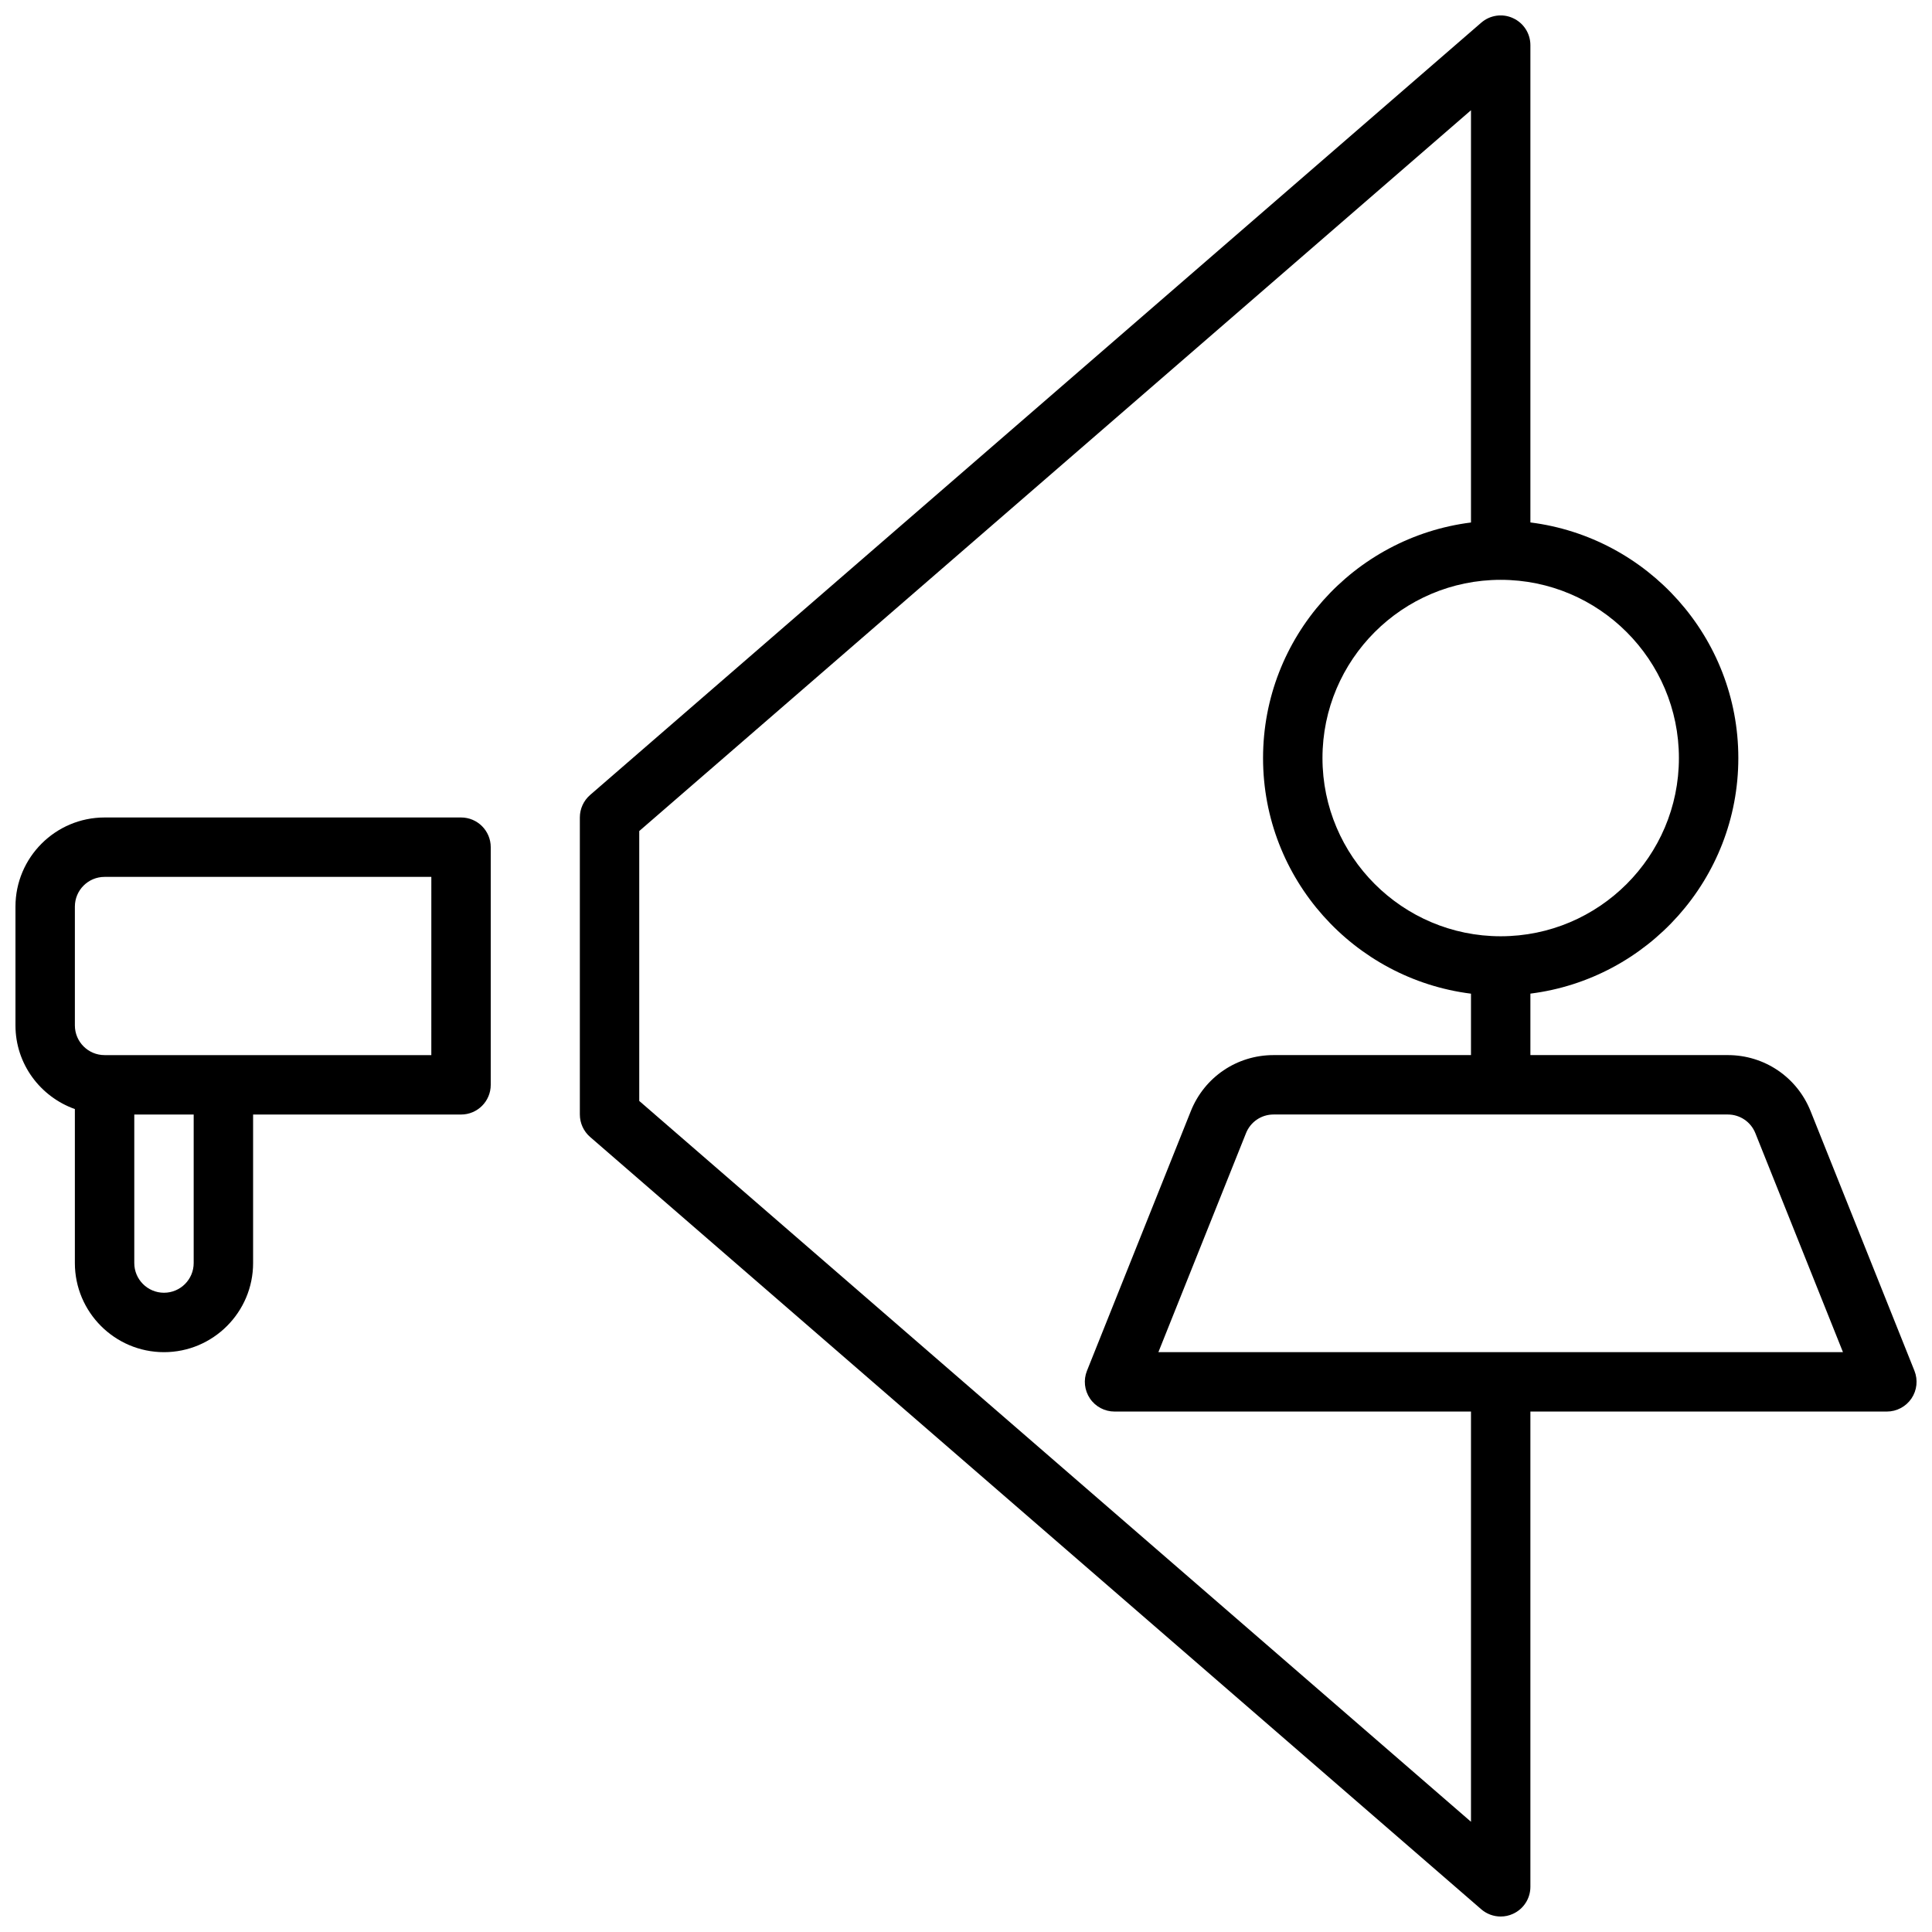
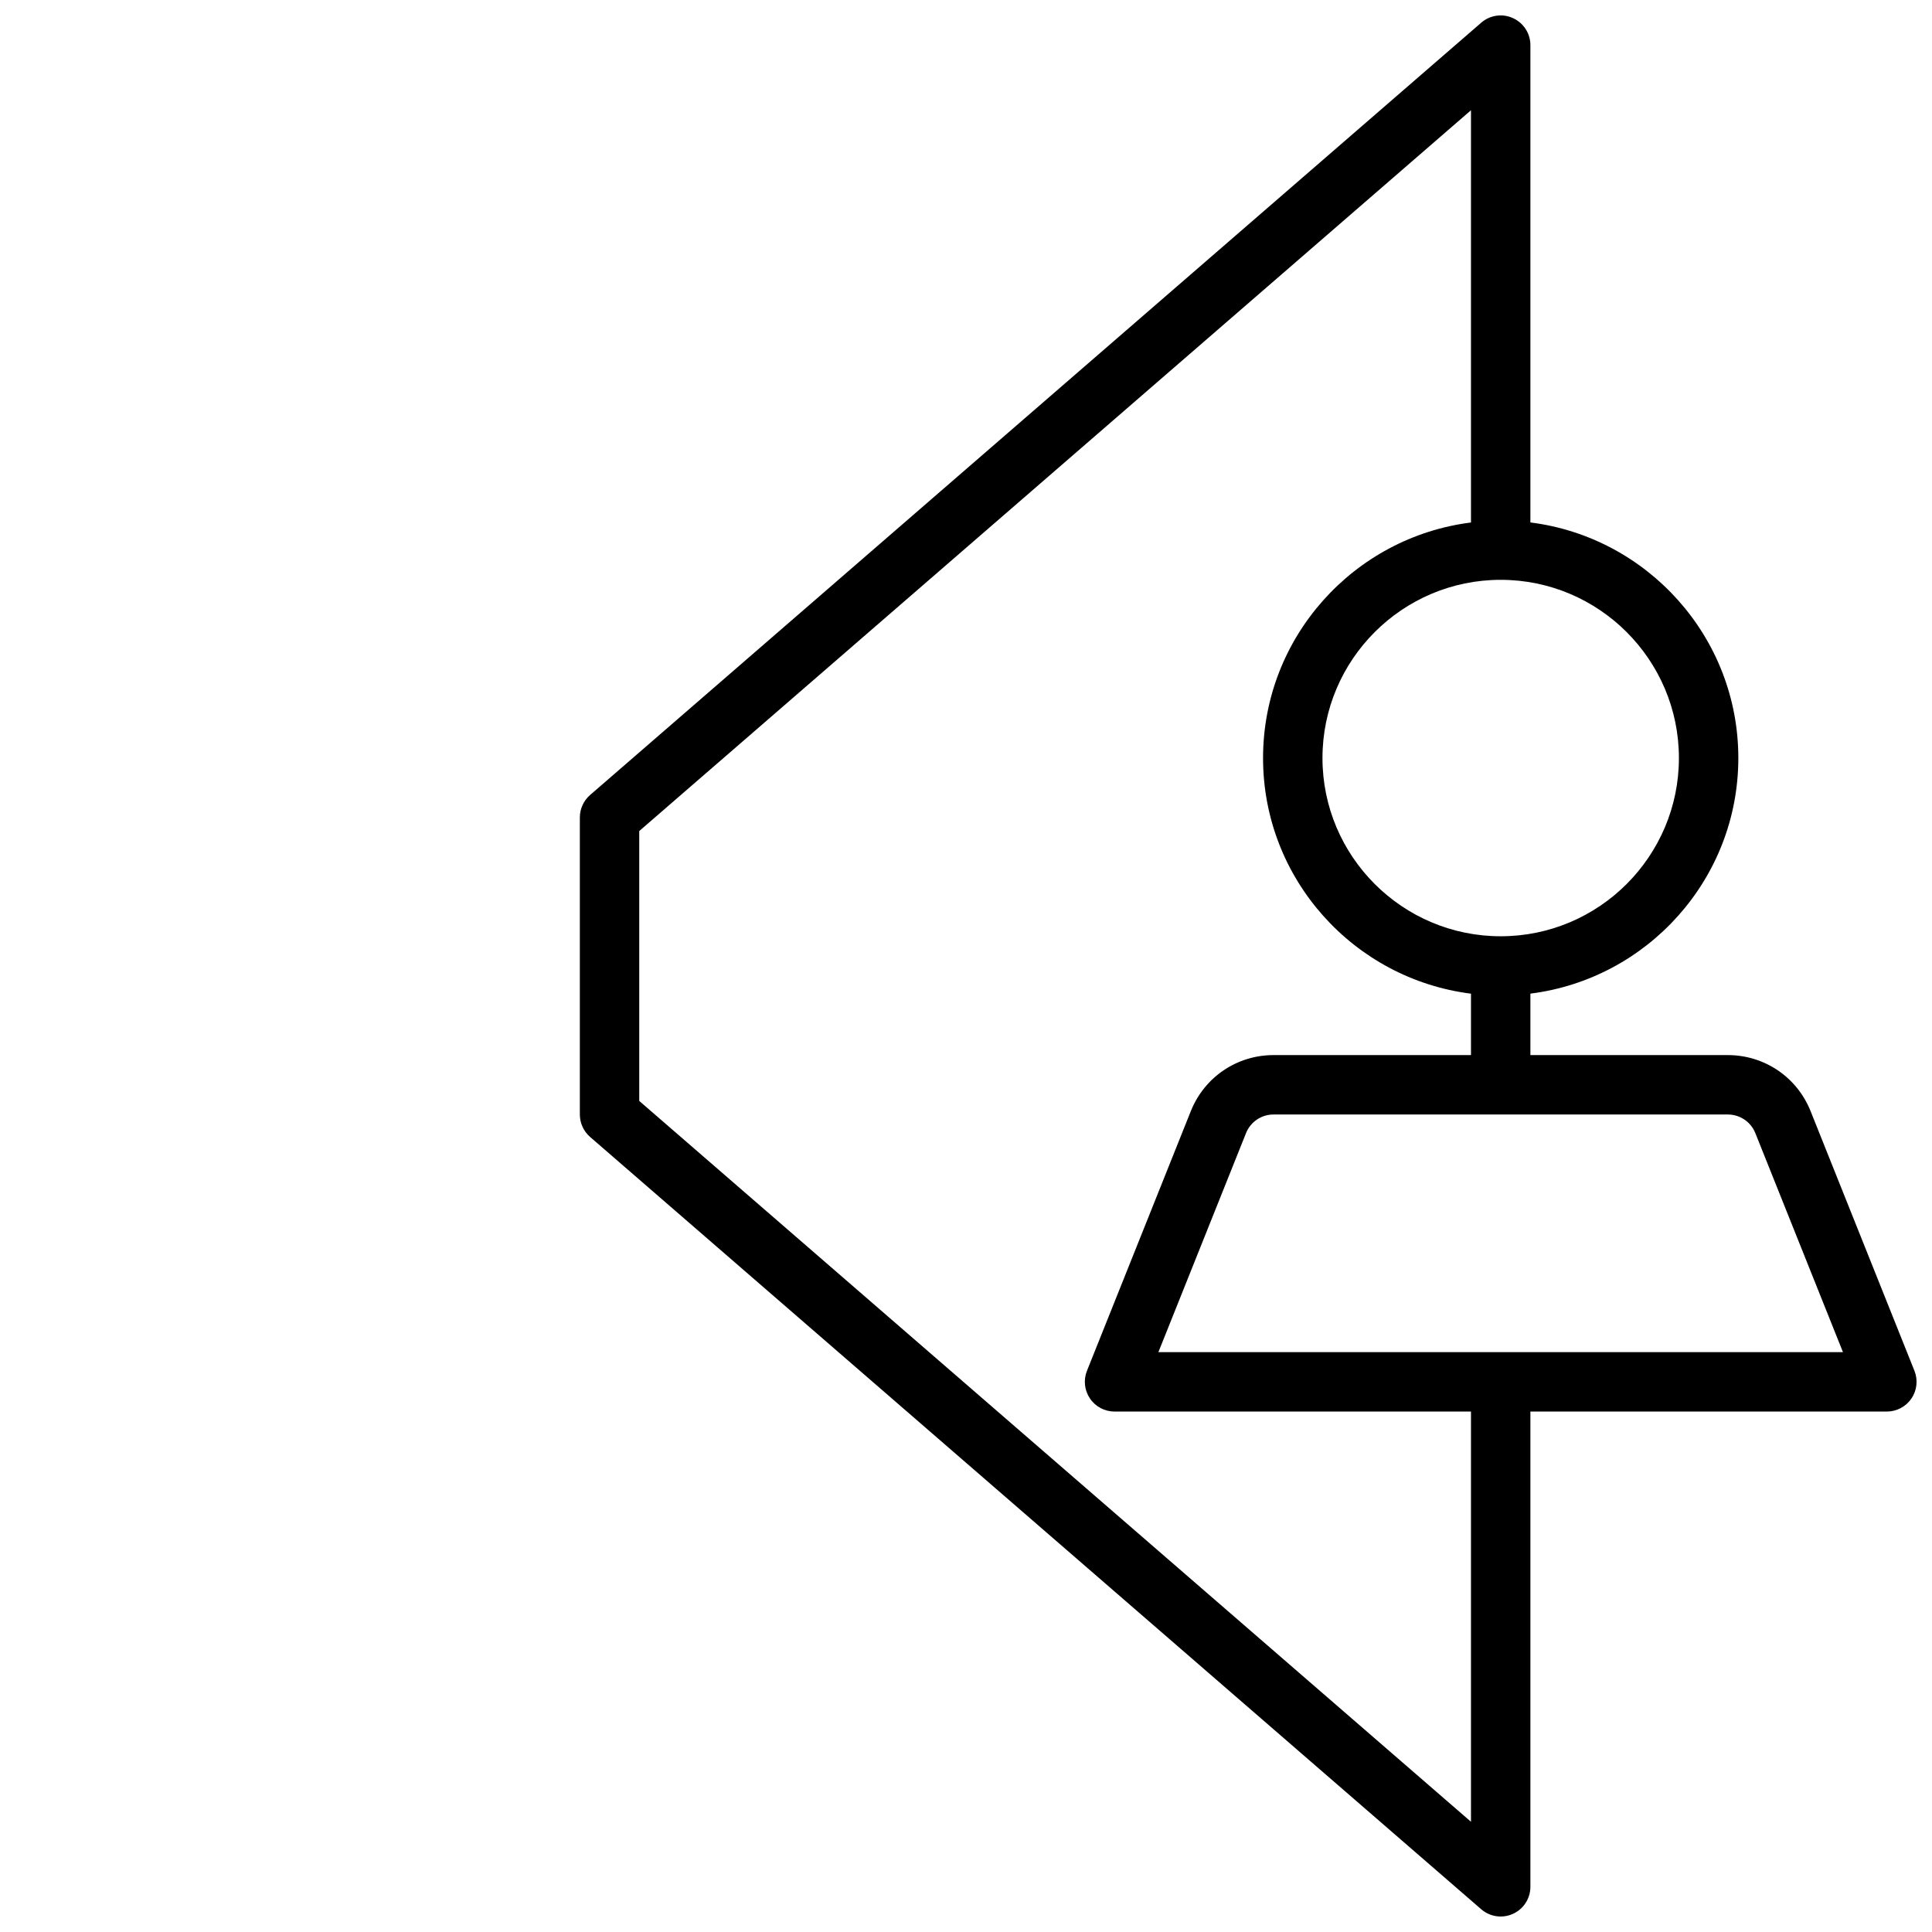
<svg xmlns="http://www.w3.org/2000/svg" width="800px" height="800px" version="1.1" viewBox="144 144 512 512">
  <defs>
    <clipPath id="b">
-       <path d="m148.09 360h126.91v143h-126.91z" />
-     </clipPath>
+       </clipPath>
    <clipPath id="a">
      <path d="m297 148.09h354.9v503.81h-354.9z" />
    </clipPath>
  </defs>
  <g>
    <g clip-path="url(#b)">
      <path d="m266.18 360.64h-94.465c-13.02 0-23.617 10.598-23.617 23.617v31.488c0 10.25 6.598 18.91 15.742 22.168v40.809c0 13.02 10.598 23.617 23.617 23.617s23.617-10.598 23.617-23.617v-39.359h55.105c4.352 0 7.871-3.519 7.871-7.871v-62.977c0-4.348-3.519-7.875-7.871-7.875zm-70.852 118.08c0 4.344-3.527 7.871-7.871 7.871s-7.871-3.527-7.871-7.871v-39.359h15.742zm62.977-55.105h-86.59c-4.344 0-7.871-3.527-7.871-7.871v-31.488c0-4.344 3.527-7.871 7.871-7.871h86.594z" />
    </g>
    <g clip-path="url(#a)">
      <path d="m623.82 438.45c-3.613-9.004-12.219-14.84-21.941-14.84h-52.309v-16.289c31.016-3.898 55.105-30.379 55.105-62.434s-24.09-58.535-55.105-62.434v-126.49c0-3.086-1.801-5.879-4.606-7.156-2.801-1.301-6.094-0.812-8.422 1.203l-236.16 204.67c-1.727 1.508-2.715 3.672-2.715 5.953v78.719c0 2.281 0.992 4.449 2.715 5.953l236.16 204.67c1.457 1.262 3.297 1.922 5.156 1.922 1.109 0 2.219-0.227 3.266-0.715 2.805-1.277 4.606-4.07 4.606-7.156v-125.95h94.465c2.613 0 5.055-1.301 6.519-3.457 1.465-2.156 1.762-4.914 0.797-7.336zm-34.891-93.559c0 26.047-21.184 47.23-47.23 47.23-26.047 0-47.23-21.184-47.23-47.23s21.184-47.23 47.23-47.23c26.047 0 47.23 21.191 47.23 47.23zm-55.102 281.9-220.42-191.03v-71.523l220.42-191.02v109.25c-31.016 3.898-55.105 30.379-55.105 62.434 0 32.055 24.09 58.535 55.105 62.434v16.277h-52.316c-9.715 0-18.316 5.824-21.93 14.848l-27.527 68.824c-0.969 2.426-0.668 5.172 0.797 7.336 1.457 2.16 3.898 3.457 6.512 3.457h94.465zm-82.84-124.46 23.215-58.023c1.199-3.008 4.07-4.953 7.305-4.953h120.37c3.234 0 6.109 1.945 7.312 4.945l23.215 58.031z" />
    </g>
  </g>
</svg>